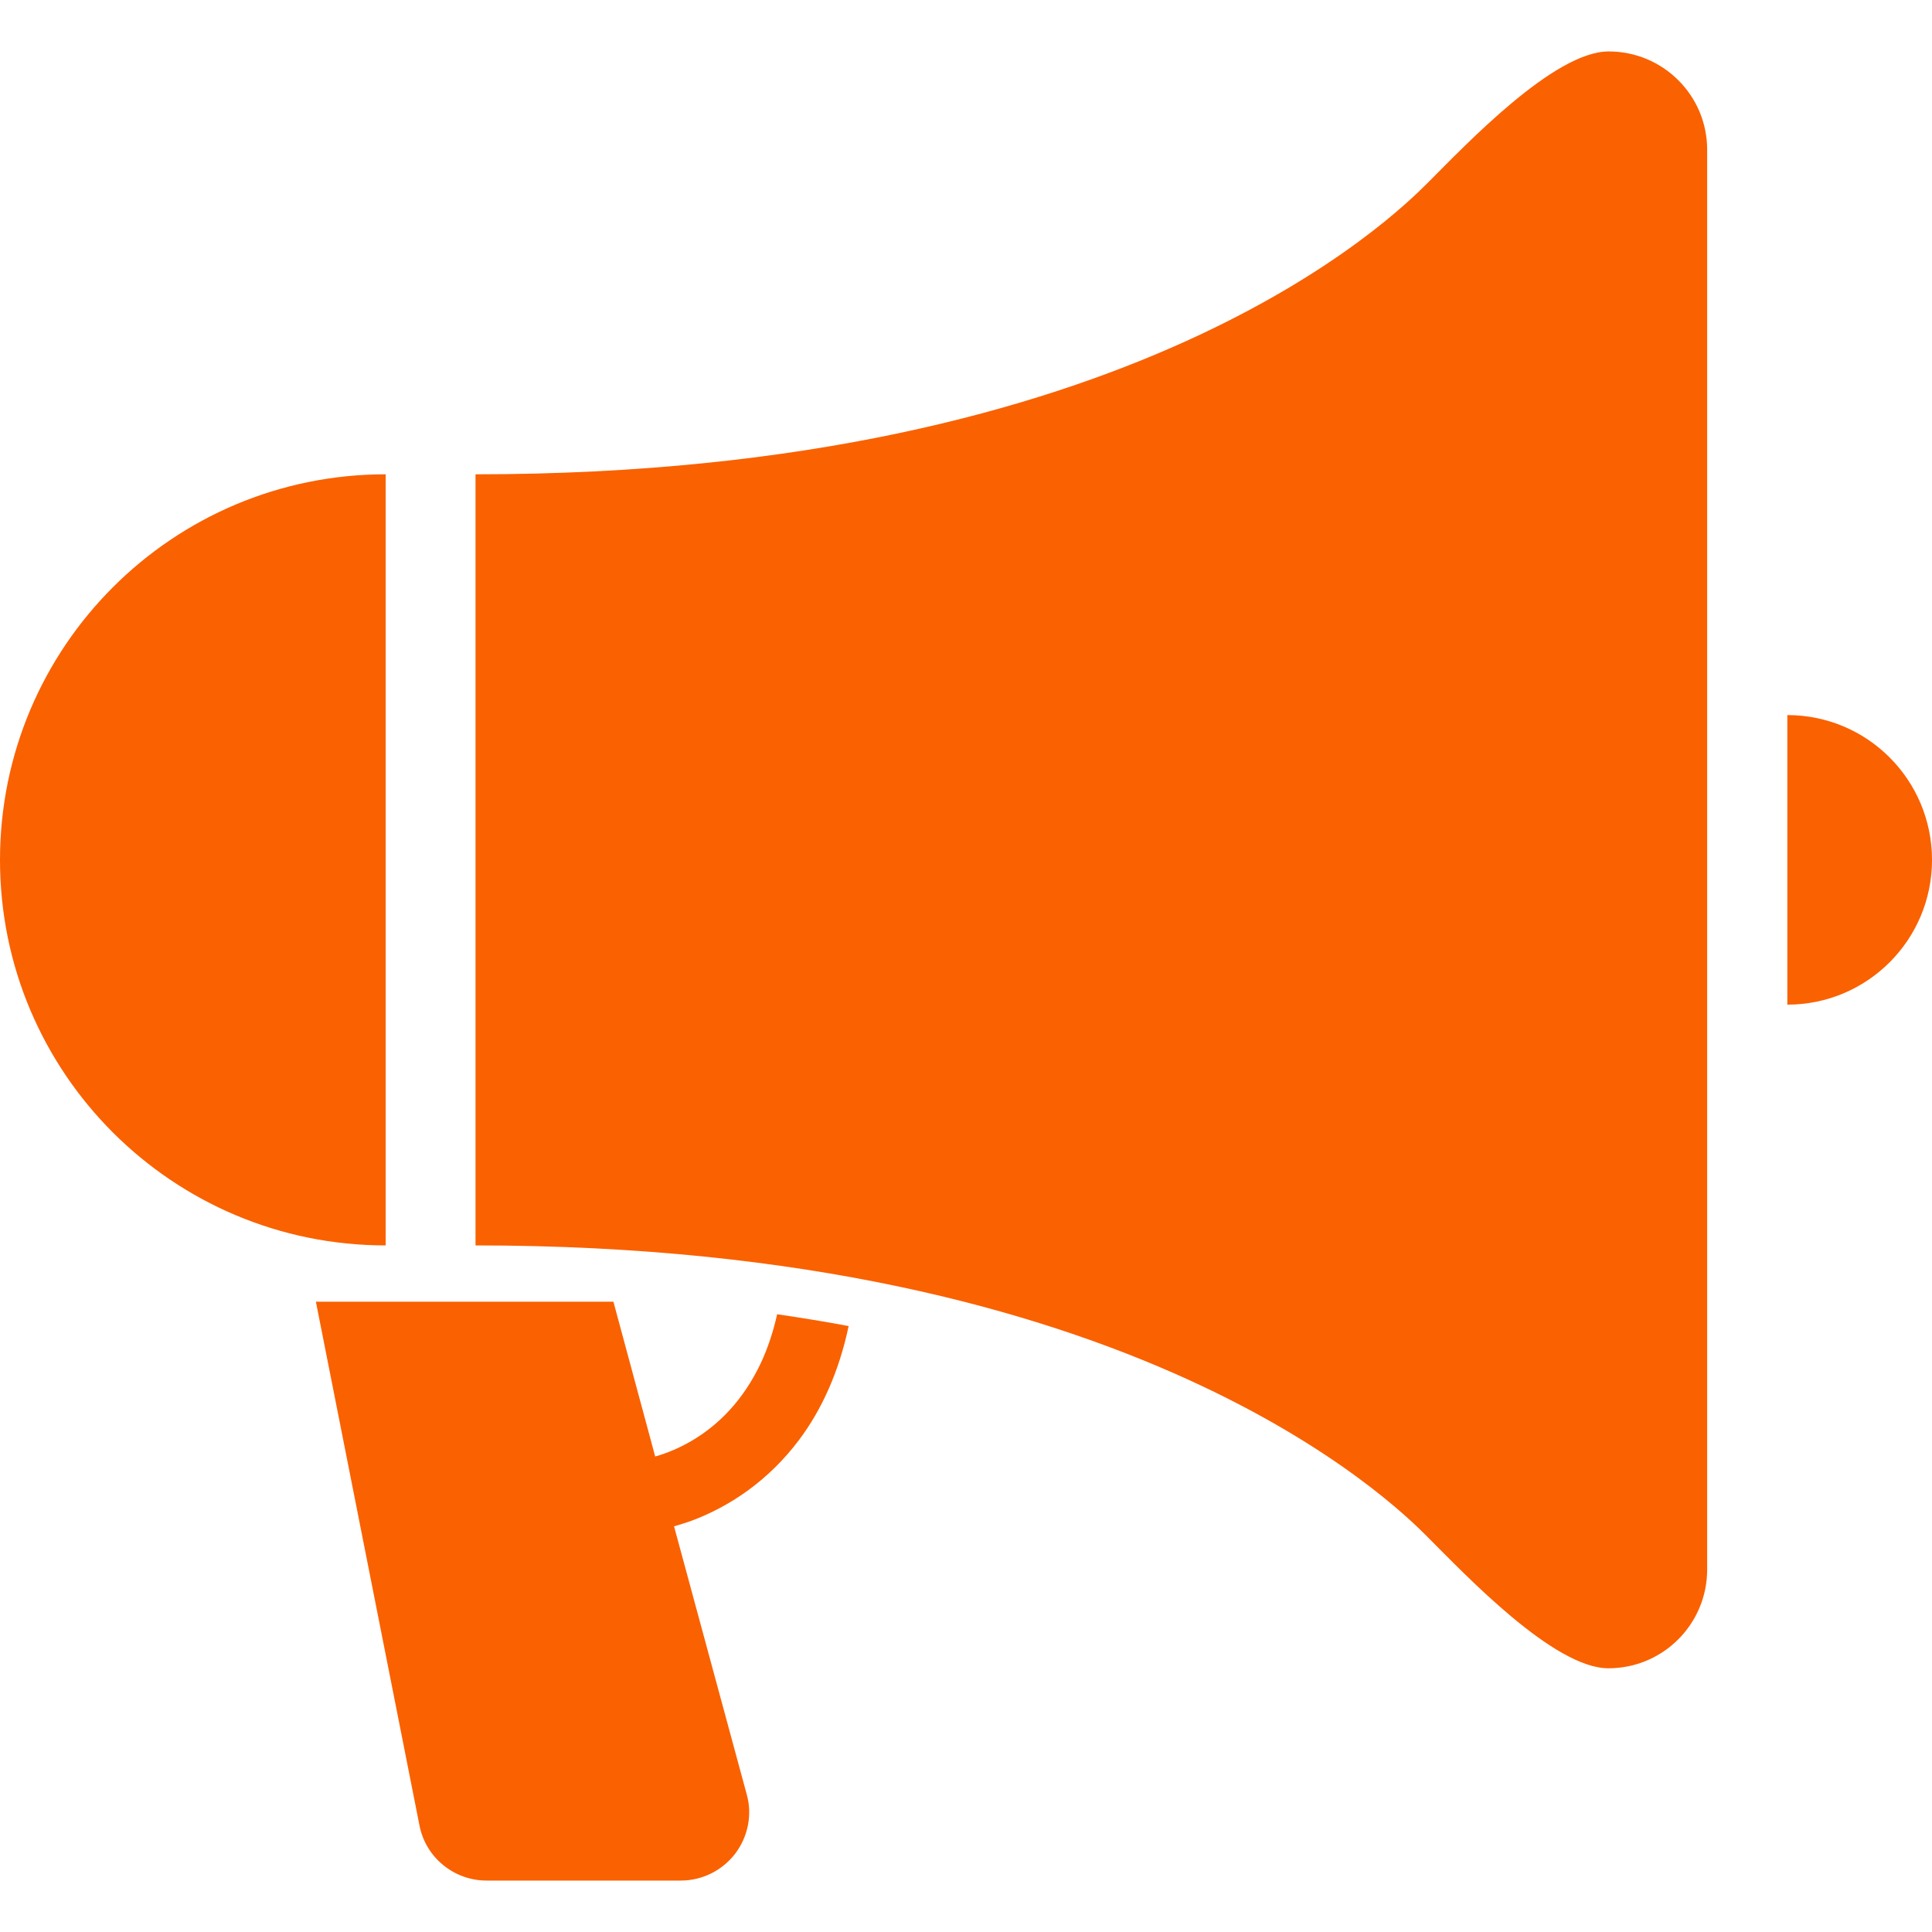
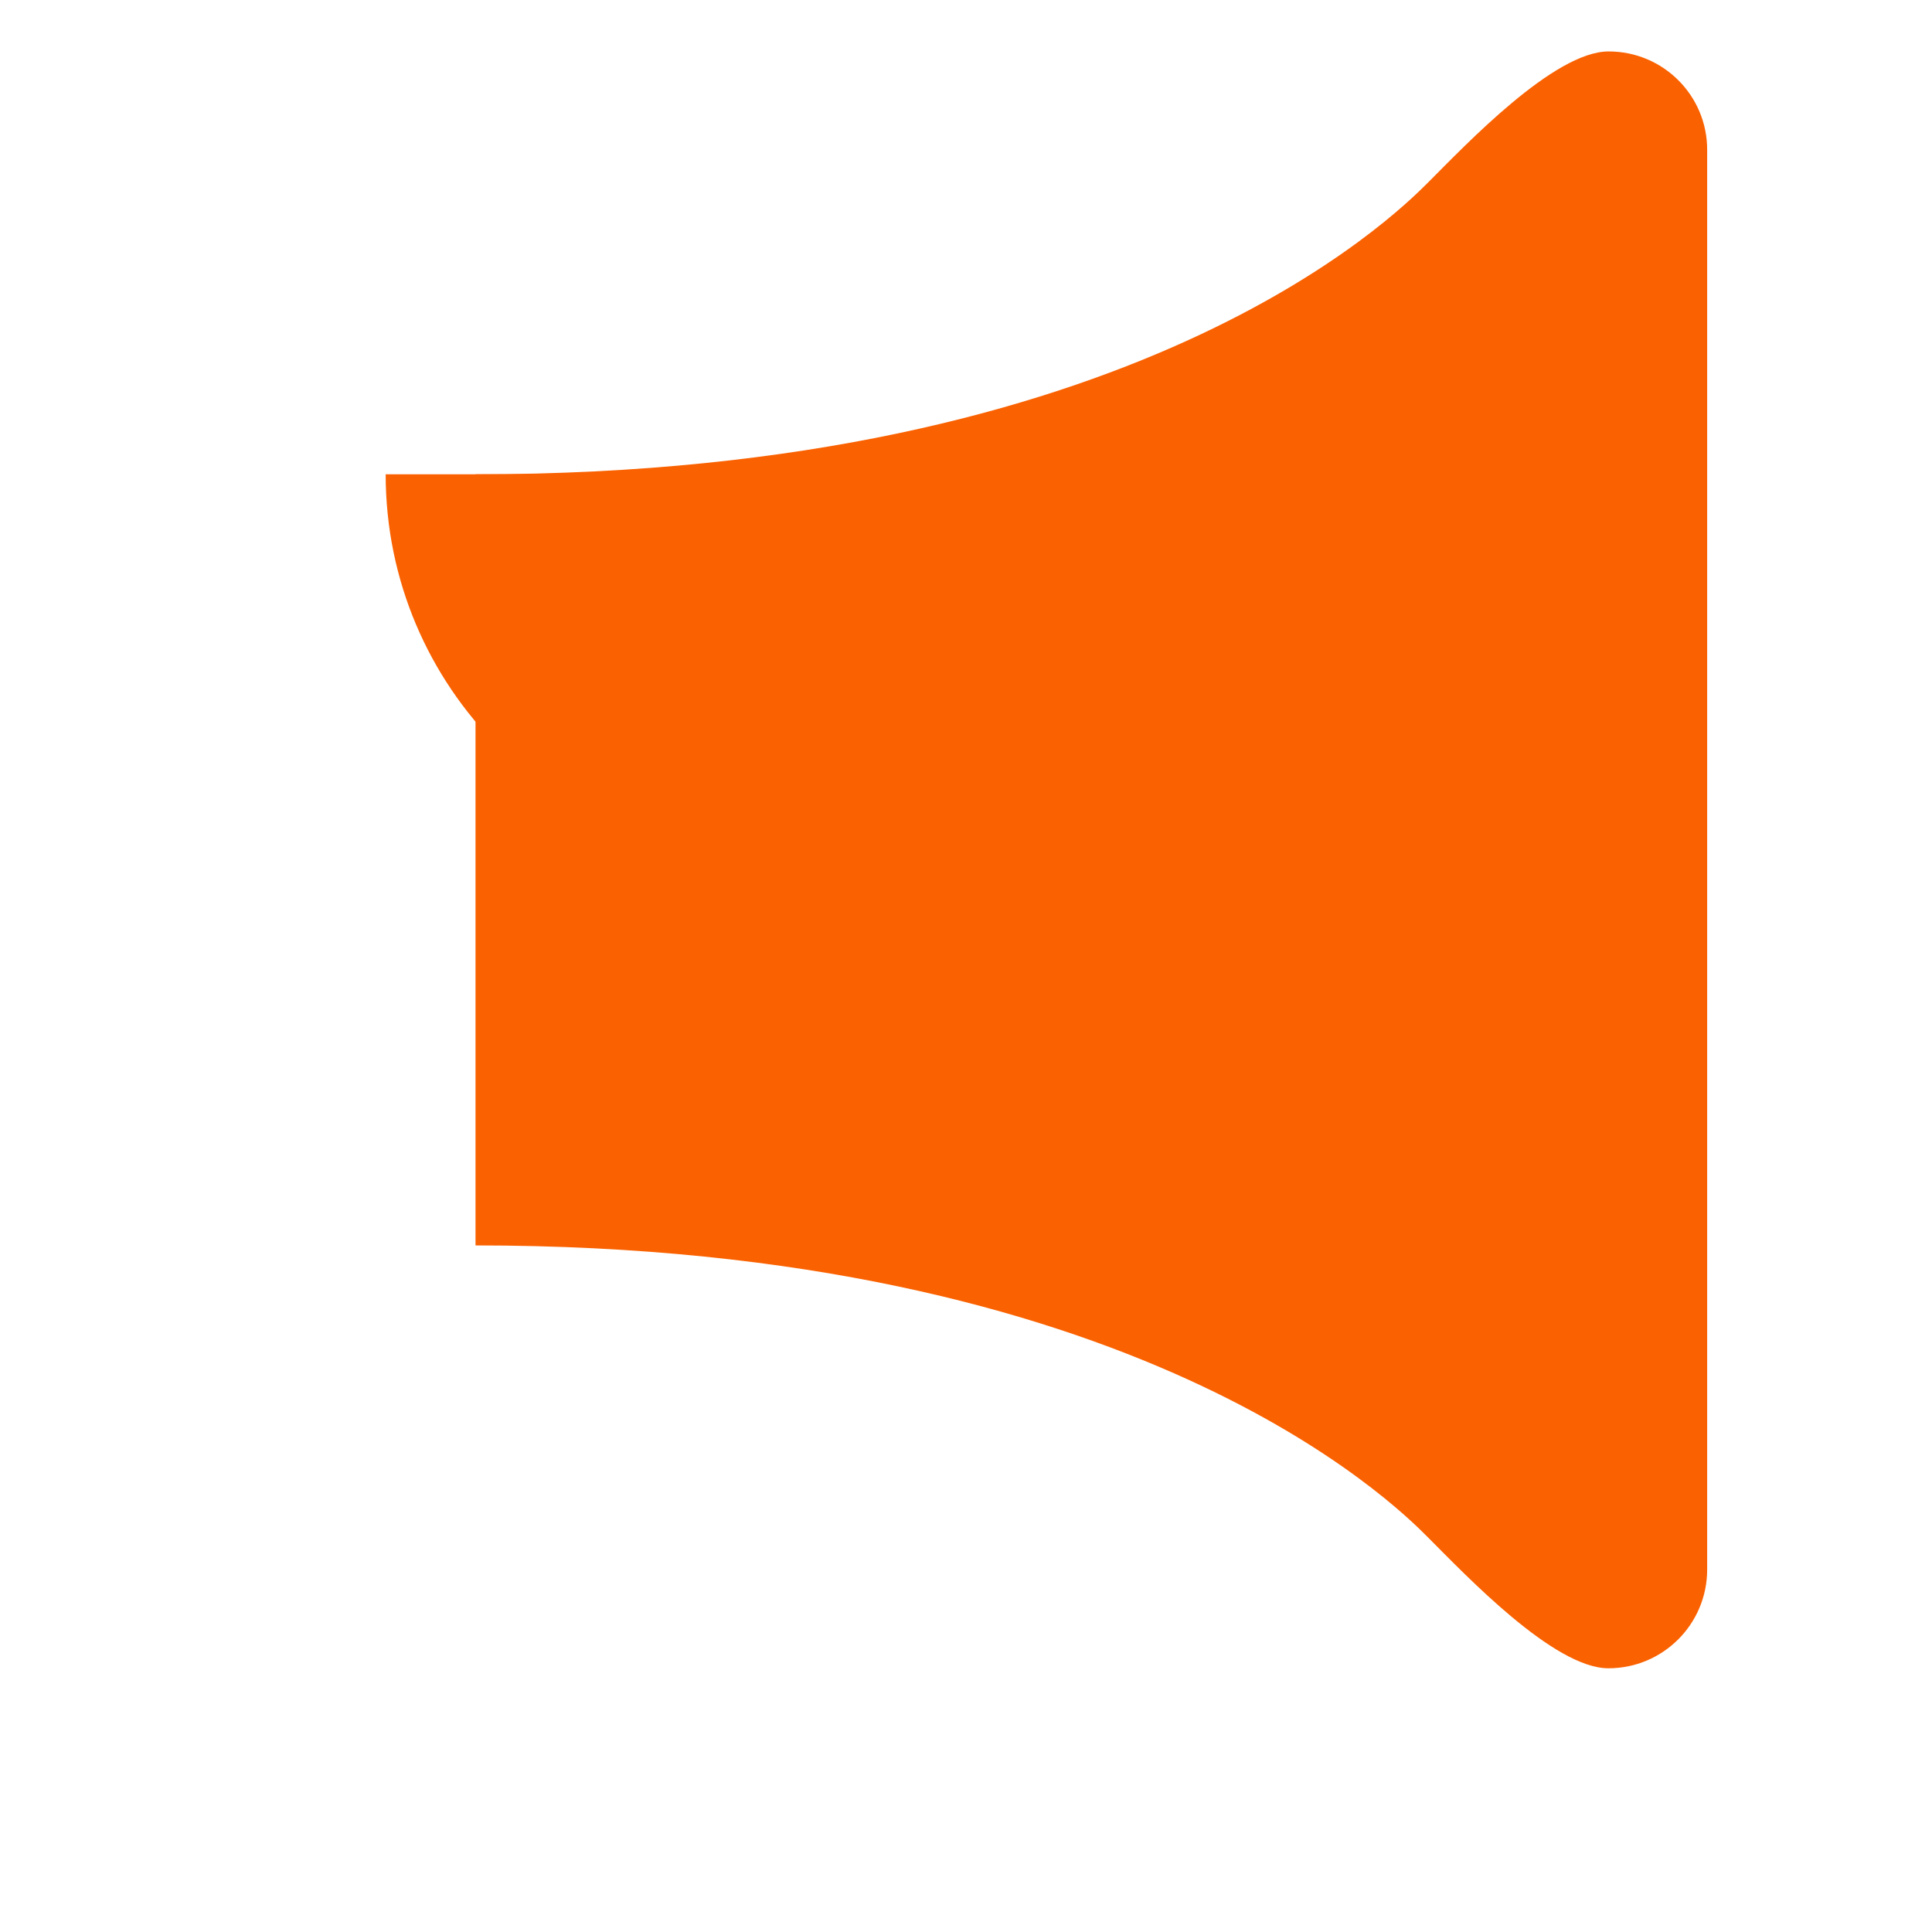
<svg xmlns="http://www.w3.org/2000/svg" id="_x32_" x="0px" y="0px" viewBox="0 0 800 800" style="enable-background:new 0 0 800 800;" xml:space="preserve">
  <style type="text/css">	.st0{fill:#FA6100;}</style>
  <g>
-     <path class="st0" d="M315.1,564.3c-7.4,15.7-17.7,25.8-28.5,32.2c-5.1,3-10.3,5.2-15.3,6.6L254,539H130.8l42.9,216.9  c2.6,13.3,14.3,22.8,27.8,22.8h80.4c8.8,0,17.1-4.1,22.5-11.1c5.3-7,7.2-16.1,4.8-24.6l-30.1-111c2.3-0.6,4.6-1.4,7-2.2  c15.7-5.8,32-16.5,44.8-33.6c9.3-12.4,16.5-28.1,20.5-47.1c-9.5-1.8-19.4-3.4-29.6-4.9C320.1,551.8,317.8,558.5,315.1,564.3z" />
    <path class="st0" d="M666.1,21.3c-22.6,0-59.1,38.6-74.8,54.3C577.6,89.3,470,196.4,196.9,196.4v319.3  c273,0,380.7,107.1,394.3,120.8c15.7,15.7,52.2,54.3,74.8,54.3s40.9-18.3,40.9-40.9V62.2C707,39.6,688.7,21.3,666.1,21.3z" />
-     <path class="st0" d="M159.7,196.4C71.5,196.4,0,267.8,0,356.1c0,88.2,71.5,159.6,159.7,159.6V196.4z" />
-     <path class="st0" d="M740.1,296.1V416c33.1,0,59.9-26.8,59.9-59.9C800,322.9,773.2,296.1,740.1,296.1z" />
+     <path class="st0" d="M159.7,196.4c0,88.2,71.5,159.6,159.7,159.6V196.4z" />
  </g>
</svg>